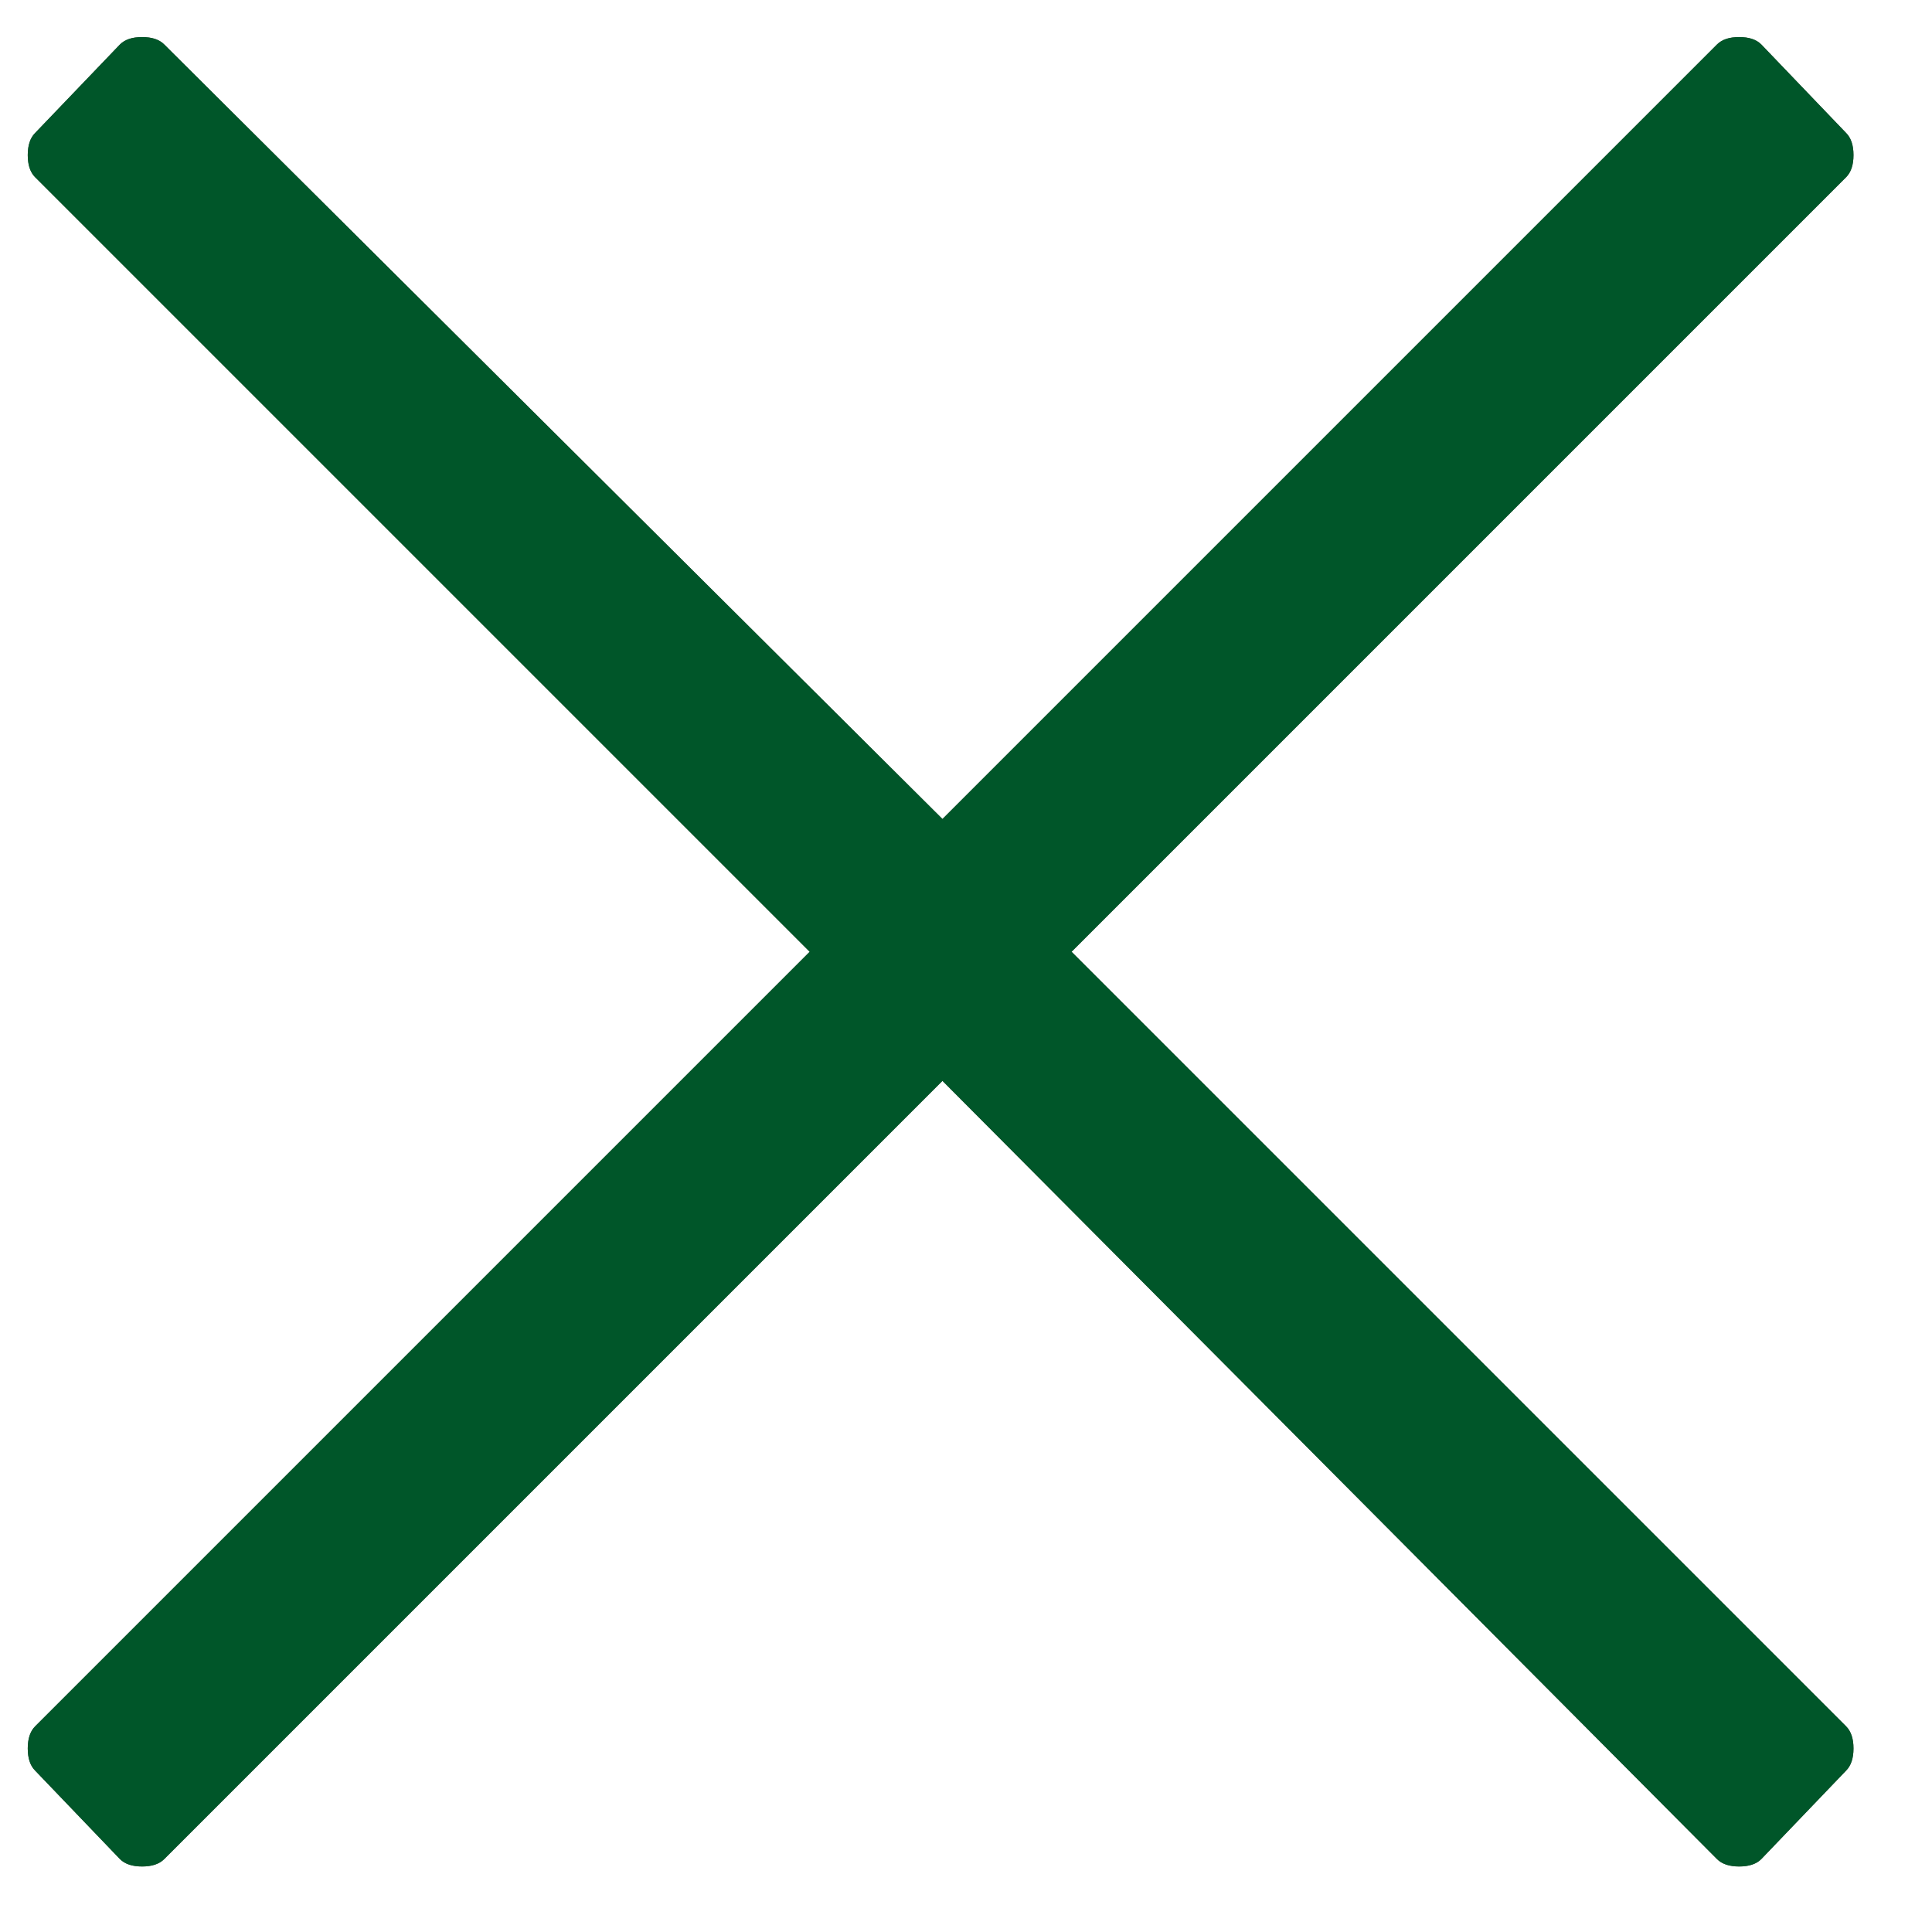
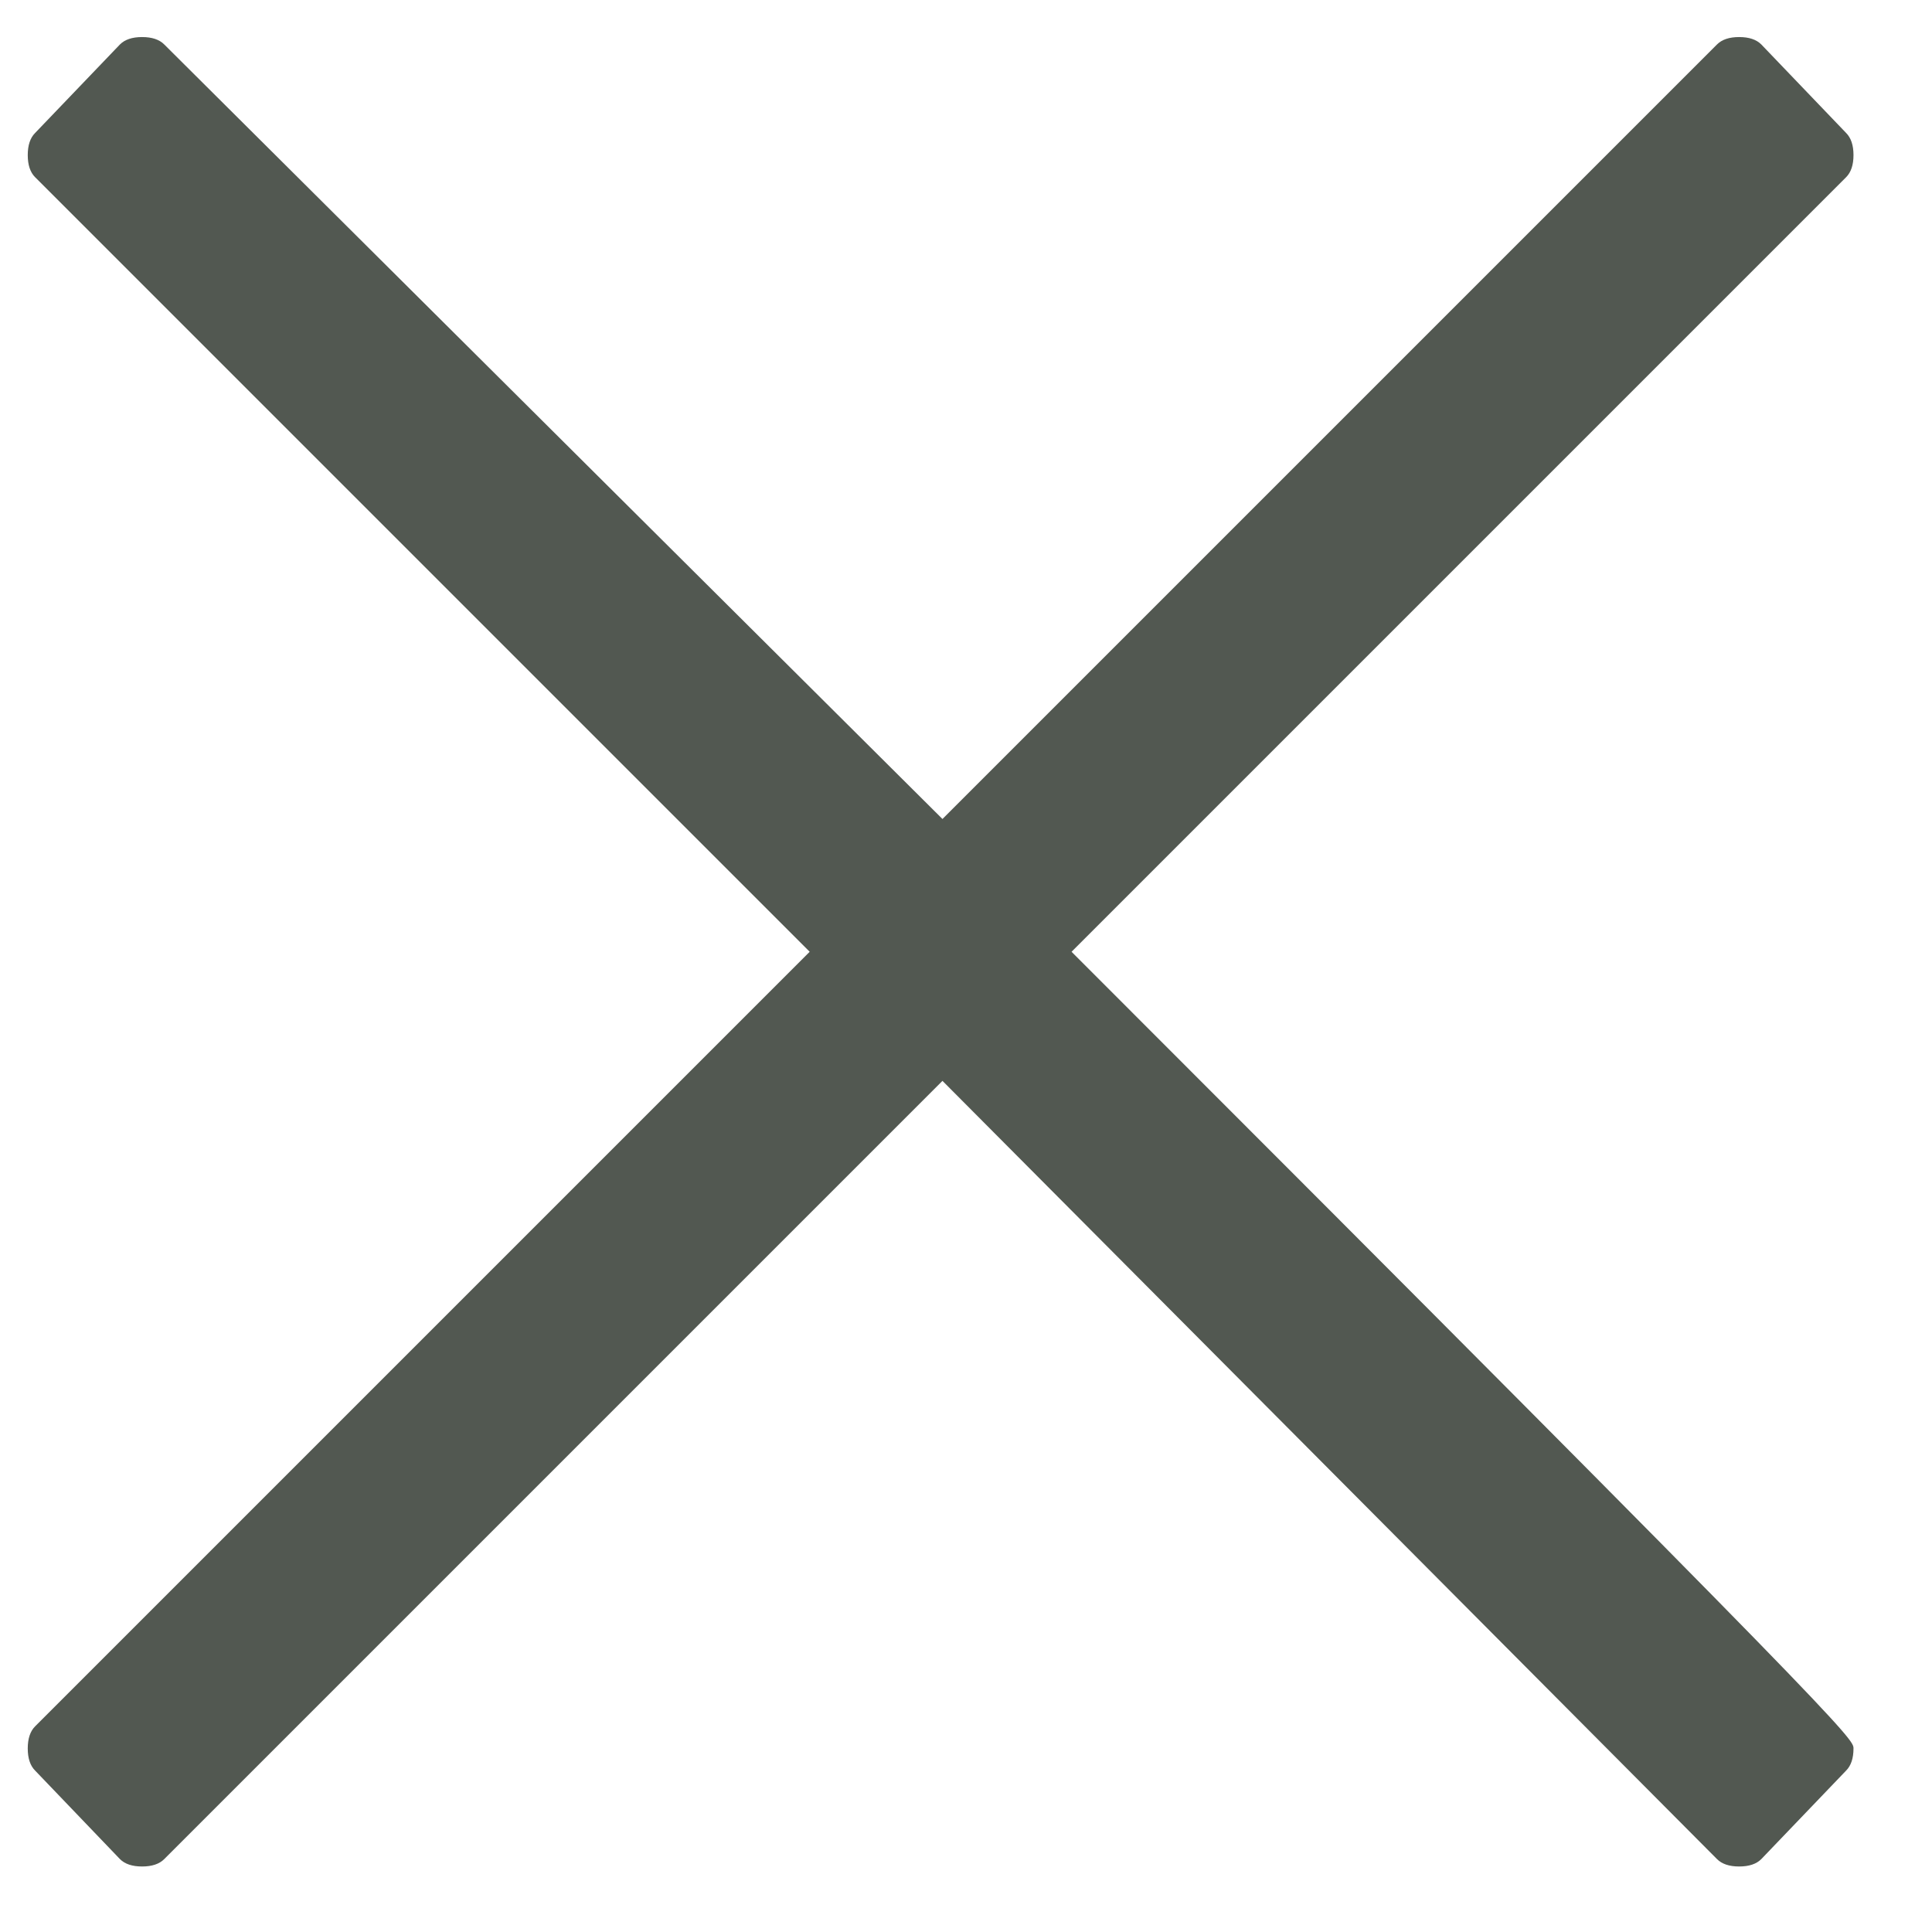
<svg xmlns="http://www.w3.org/2000/svg" width="22" height="22" viewBox="0 0 22 22" fill="none">
-   <path d="M19.552 0.506C19.608 0.45 19.692 0.422 19.804 0.422C19.916 0.422 20 0.45 20.056 0.506L21.022 1.514C21.078 1.57 21.106 1.654 21.106 1.766C21.106 1.878 21.078 1.962 21.022 2.018L12.202 10.838L21.022 19.658C21.078 19.714 21.106 19.798 21.106 19.91C21.106 20.022 21.078 20.106 21.022 20.162L20.056 21.17C20 21.226 19.916 21.254 19.804 21.254C19.692 21.254 19.608 21.226 19.552 21.17L10.732 12.308L1.87 21.17C1.814 21.226 1.73 21.254 1.618 21.254C1.506 21.254 1.422 21.226 1.366 21.17L0.4 20.162C0.344 20.106 0.316 20.022 0.316 19.91C0.316 19.798 0.344 19.714 0.4 19.658L9.22 10.838L0.4 2.018C0.344 1.962 0.316 1.878 0.316 1.766C0.316 1.654 0.344 1.57 0.4 1.514L1.366 0.506C1.422 0.45 1.506 0.422 1.618 0.422C1.73 0.422 1.814 0.45 1.87 0.506L10.732 9.326L19.552 0.506Z" fill="#525851" />
-   <path d="M19.552 0.506C19.608 0.45 19.692 0.422 19.804 0.422C19.916 0.422 20 0.45 20.056 0.506L21.022 1.514C21.078 1.57 21.106 1.654 21.106 1.766C21.106 1.878 21.078 1.962 21.022 2.018L12.202 10.838L21.022 19.658C21.078 19.714 21.106 19.798 21.106 19.91C21.106 20.022 21.078 20.106 21.022 20.162L20.056 21.17C20 21.226 19.916 21.254 19.804 21.254C19.692 21.254 19.608 21.226 19.552 21.17L10.732 12.308L1.87 21.17C1.814 21.226 1.73 21.254 1.618 21.254C1.506 21.254 1.422 21.226 1.366 21.17L0.4 20.162C0.344 20.106 0.316 20.022 0.316 19.91C0.316 19.798 0.344 19.714 0.4 19.658L9.22 10.838L0.4 2.018C0.344 1.962 0.316 1.878 0.316 1.766C0.316 1.654 0.344 1.57 0.4 1.514L1.366 0.506C1.422 0.45 1.506 0.422 1.618 0.422C1.73 0.422 1.814 0.45 1.87 0.506L10.732 9.326L19.552 0.506Z" fill="#005629" />
+   <path d="M19.552 0.506C19.608 0.45 19.692 0.422 19.804 0.422C19.916 0.422 20 0.45 20.056 0.506L21.022 1.514C21.078 1.57 21.106 1.654 21.106 1.766C21.106 1.878 21.078 1.962 21.022 2.018L12.202 10.838C21.078 19.714 21.106 19.798 21.106 19.91C21.106 20.022 21.078 20.106 21.022 20.162L20.056 21.17C20 21.226 19.916 21.254 19.804 21.254C19.692 21.254 19.608 21.226 19.552 21.17L10.732 12.308L1.87 21.17C1.814 21.226 1.73 21.254 1.618 21.254C1.506 21.254 1.422 21.226 1.366 21.17L0.4 20.162C0.344 20.106 0.316 20.022 0.316 19.91C0.316 19.798 0.344 19.714 0.4 19.658L9.22 10.838L0.4 2.018C0.344 1.962 0.316 1.878 0.316 1.766C0.316 1.654 0.344 1.57 0.4 1.514L1.366 0.506C1.422 0.45 1.506 0.422 1.618 0.422C1.73 0.422 1.814 0.45 1.87 0.506L10.732 9.326L19.552 0.506Z" fill="#525851" />
</svg>